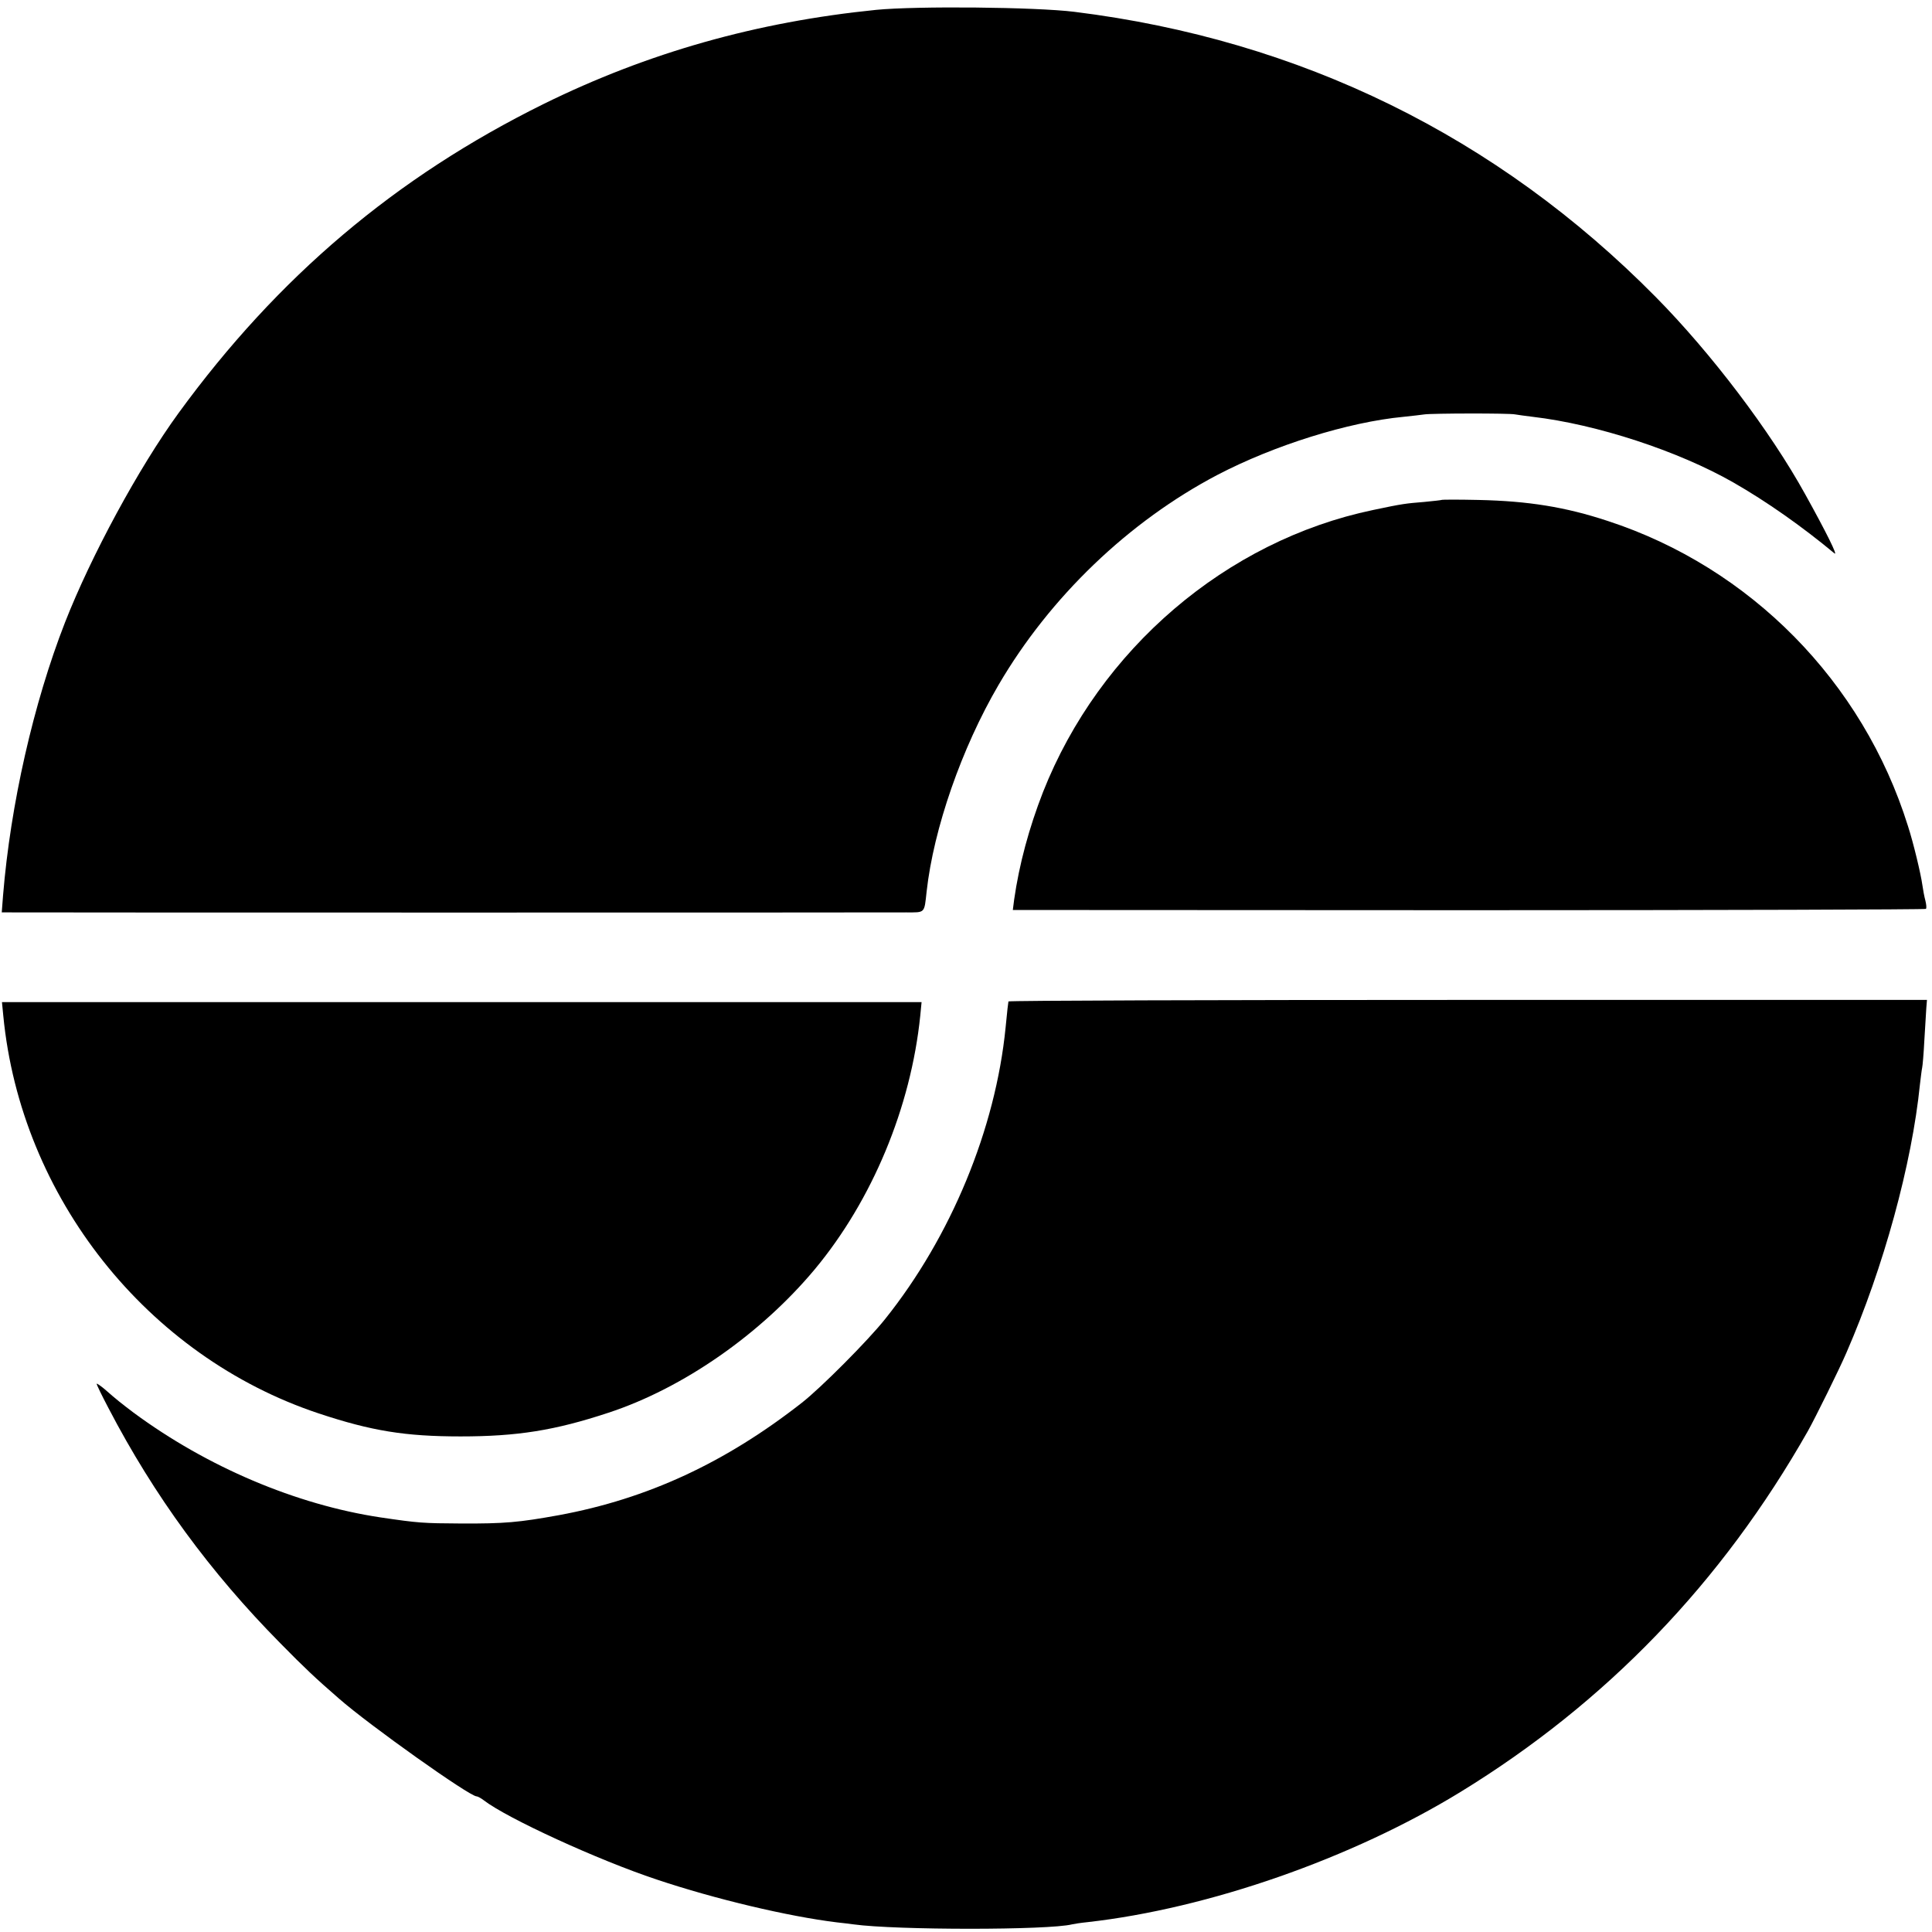
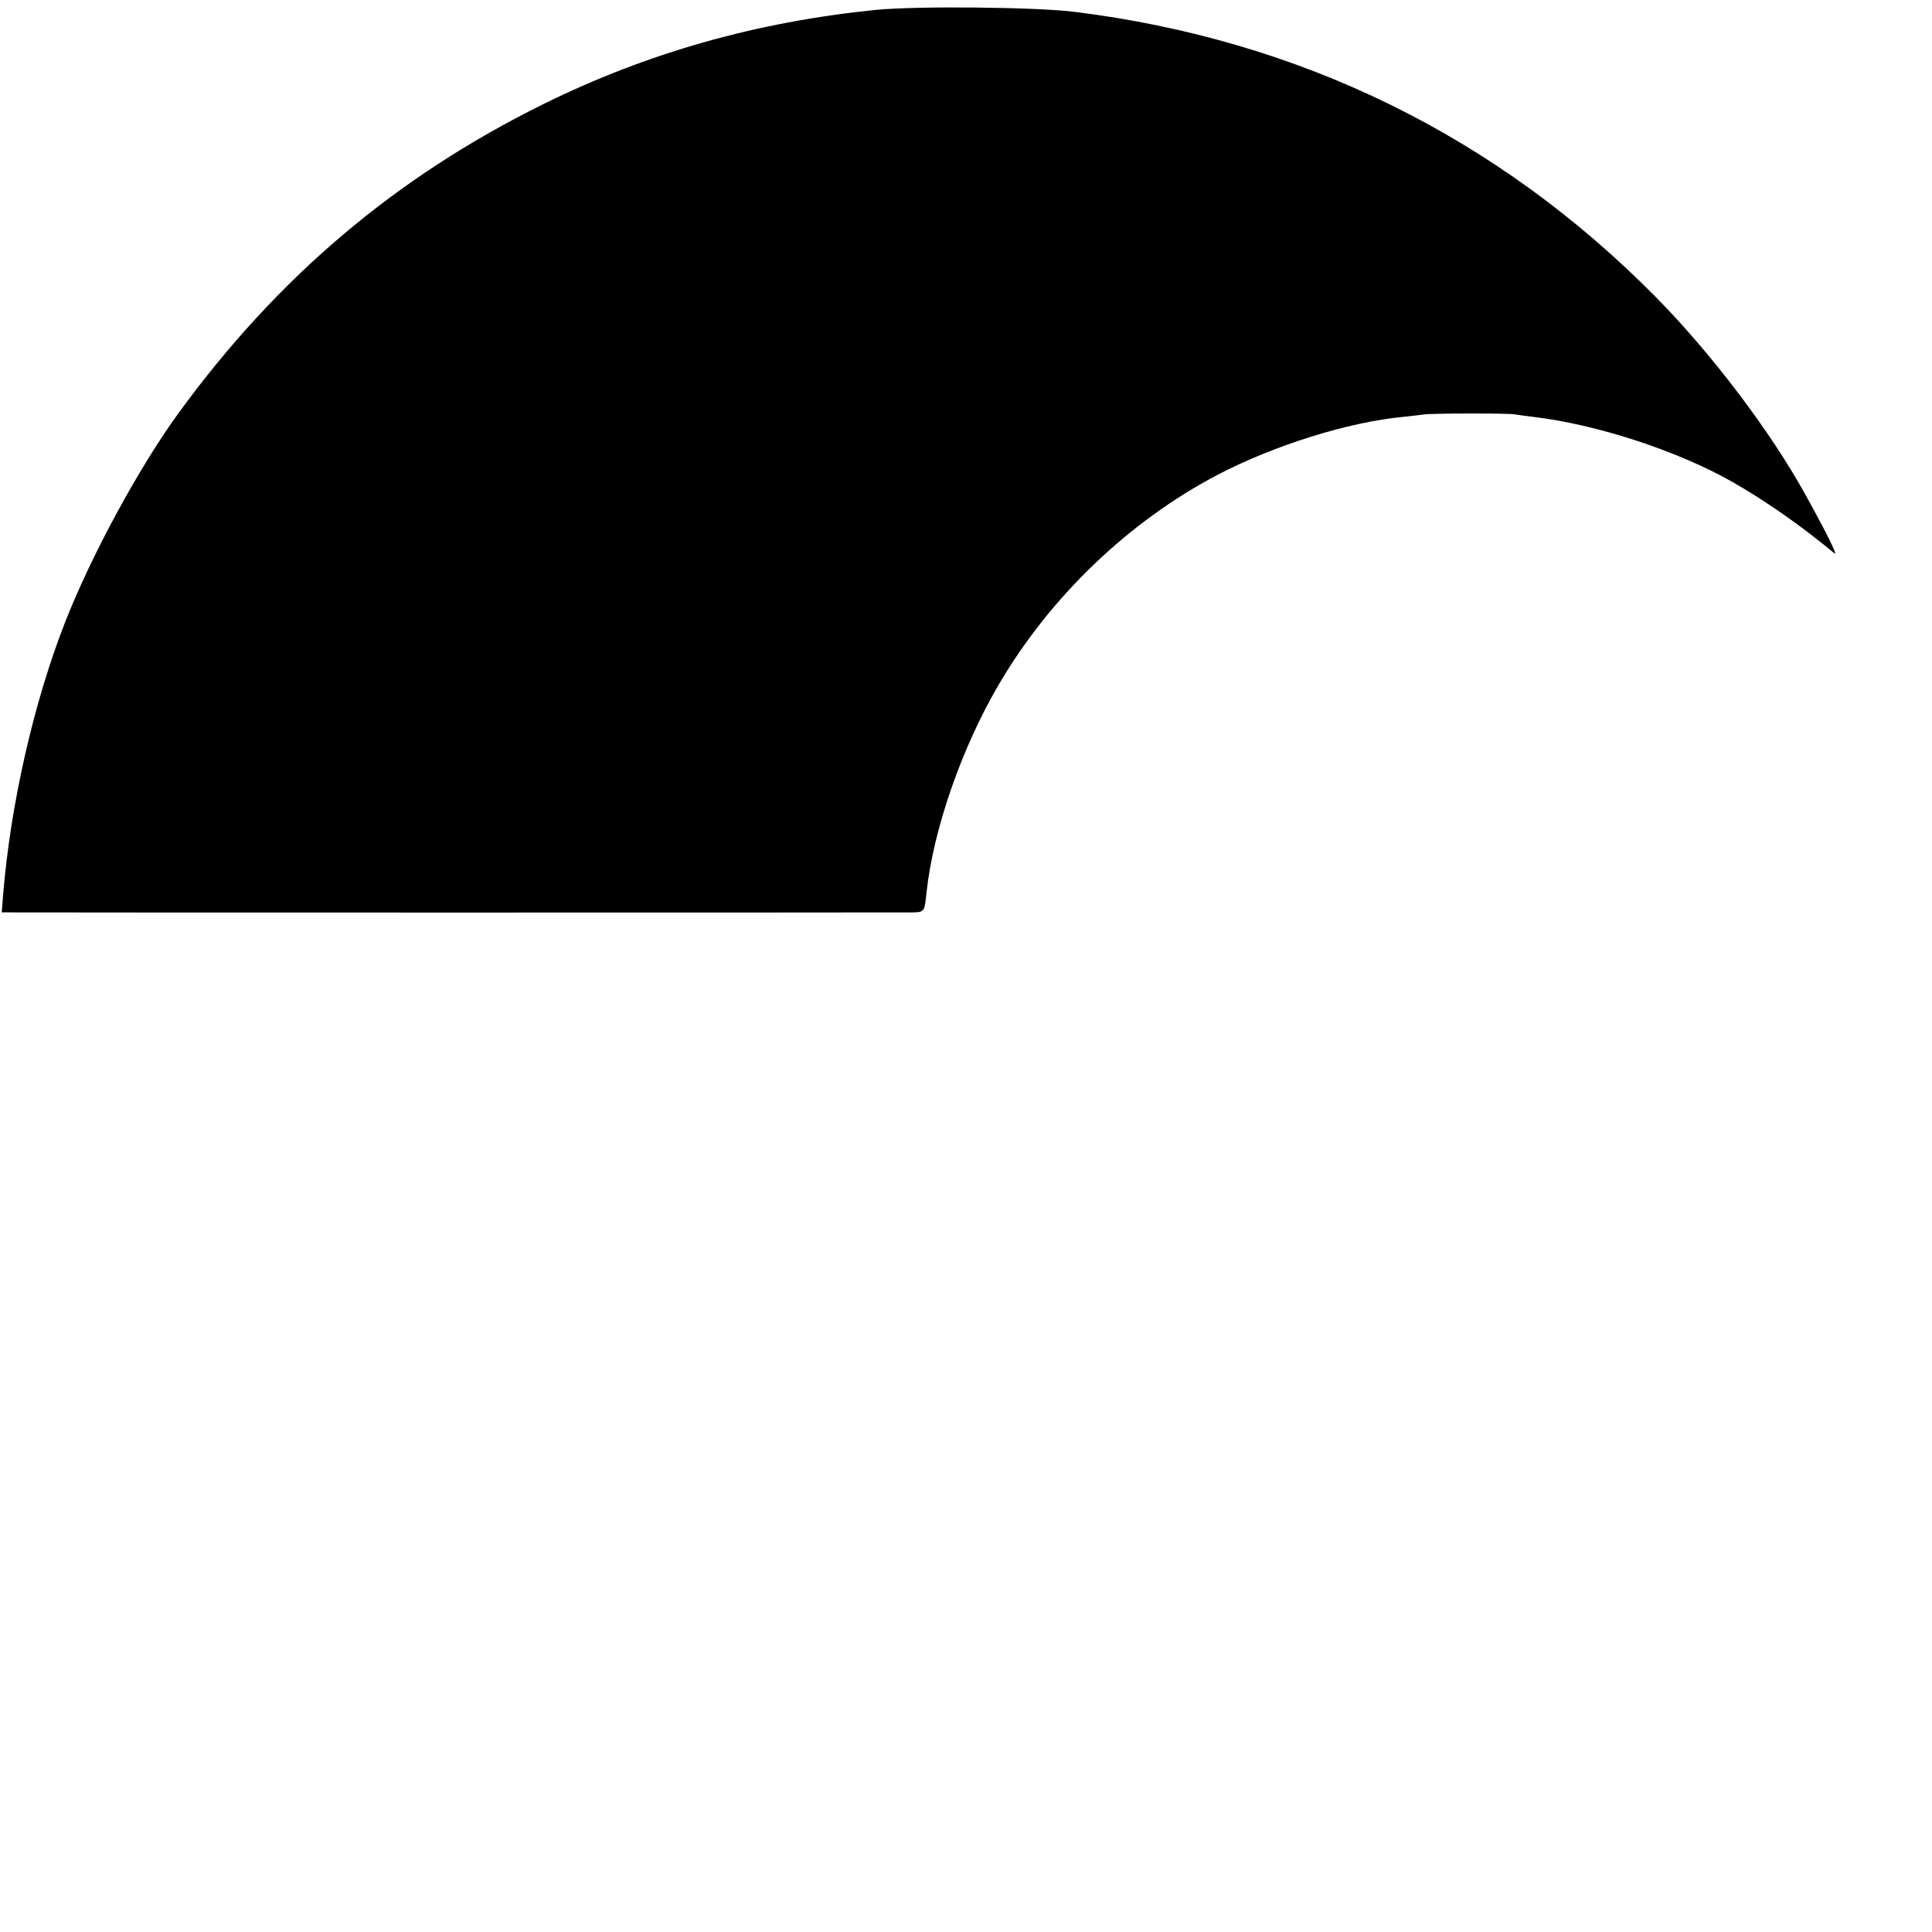
<svg xmlns="http://www.w3.org/2000/svg" version="1.0" width="883pt" height="883pt" viewBox="0 0 883 883" preserveAspectRatio="xMidYMid meet">
  <g transform="translate(0,883) scale(0.1,-0.1)" fill="#000000" stroke="none">
    <path d="M4005 8785 c-547 -55 -1045 -196 -1520 -430 -676 -334 -1215 -790 -1669 -1413 -182 -250 -400 -653 -519 -957 -144 -369 -249 -832 -283 -1247 l-6 -78 44 0 c81 -1 4013 -1 4090 0 87 0 82 -6 93 95 32 288 160 656 329 945 235 402 595 747 1001 960 259 135 597 241 850 265 39 4 81 9 95 11 31 5 388 6 415 0 11 -2 47 -7 80 -11 292 -34 665 -156 917 -300 152 -87 314 -201 462 -324 18 -15 -37 96 -133 269 -160 290 -431 647 -684 903 -725 734 -1624 1175 -2657 1303 -178 22 -719 27 -905 9z" />
-     <path d="M6588 6545 c-1 -1 -37 -5 -78 -9 -85 -7 -98 -8 -235 -37 -670 -140 -1250 -636 -1508 -1289 -64 -164 -109 -331 -132 -492 l-6 -47 2084 -1 c1146 0 2086 3 2089 6 4 3 2 20 -2 37 -5 18 -11 50 -14 72 -7 51 -41 193 -66 270 -206 659 -720 1181 -1372 1394 -194 64 -363 91 -590 96 -91 2 -168 2 -170 0z" />
-     <path d="M4609 4253 c-2 -11 -5 -37 -13 -119 -46 -464 -250 -957 -551 -1333 -78 -98 -292 -313 -380 -382 -350 -274 -705 -439 -1111 -514 -183 -33 -247 -39 -449 -38 -171 1 -191 2 -367 28 -384 58 -791 230 -1128 479 -54 41 -75 57 -133 108 -18 15 -33 25 -35 24 -2 -2 23 -53 54 -112 209 -401 465 -750 785 -1074 111 -113 162 -161 268 -253 139 -122 597 -447 629 -447 5 0 20 -8 33 -18 106 -82 522 -273 790 -362 268 -90 603 -169 824 -196 28 -3 61 -7 75 -9 195 -27 893 -27 1000 0 8 2 40 7 70 10 552 62 1209 291 1705 595 667 409 1194 956 1588 1650 33 59 143 281 176 358 169 388 299 860 336 1227 4 33 8 67 10 75 2 8 7 65 10 125 4 61 8 127 9 148 l3 37 -2099 0 c-1154 0 -2099 -3 -2099 -7z" />
-     <path d="M15 4188 c80 -829 657 -1557 1442 -1818 241 -80 395 -105 648 -105 258 0 430 27 675 108 342 112 697 360 944 656 262 315 439 739 482 1159 l6 62 -2102 0 -2101 0 6 -62z" />
  </g>
</svg>